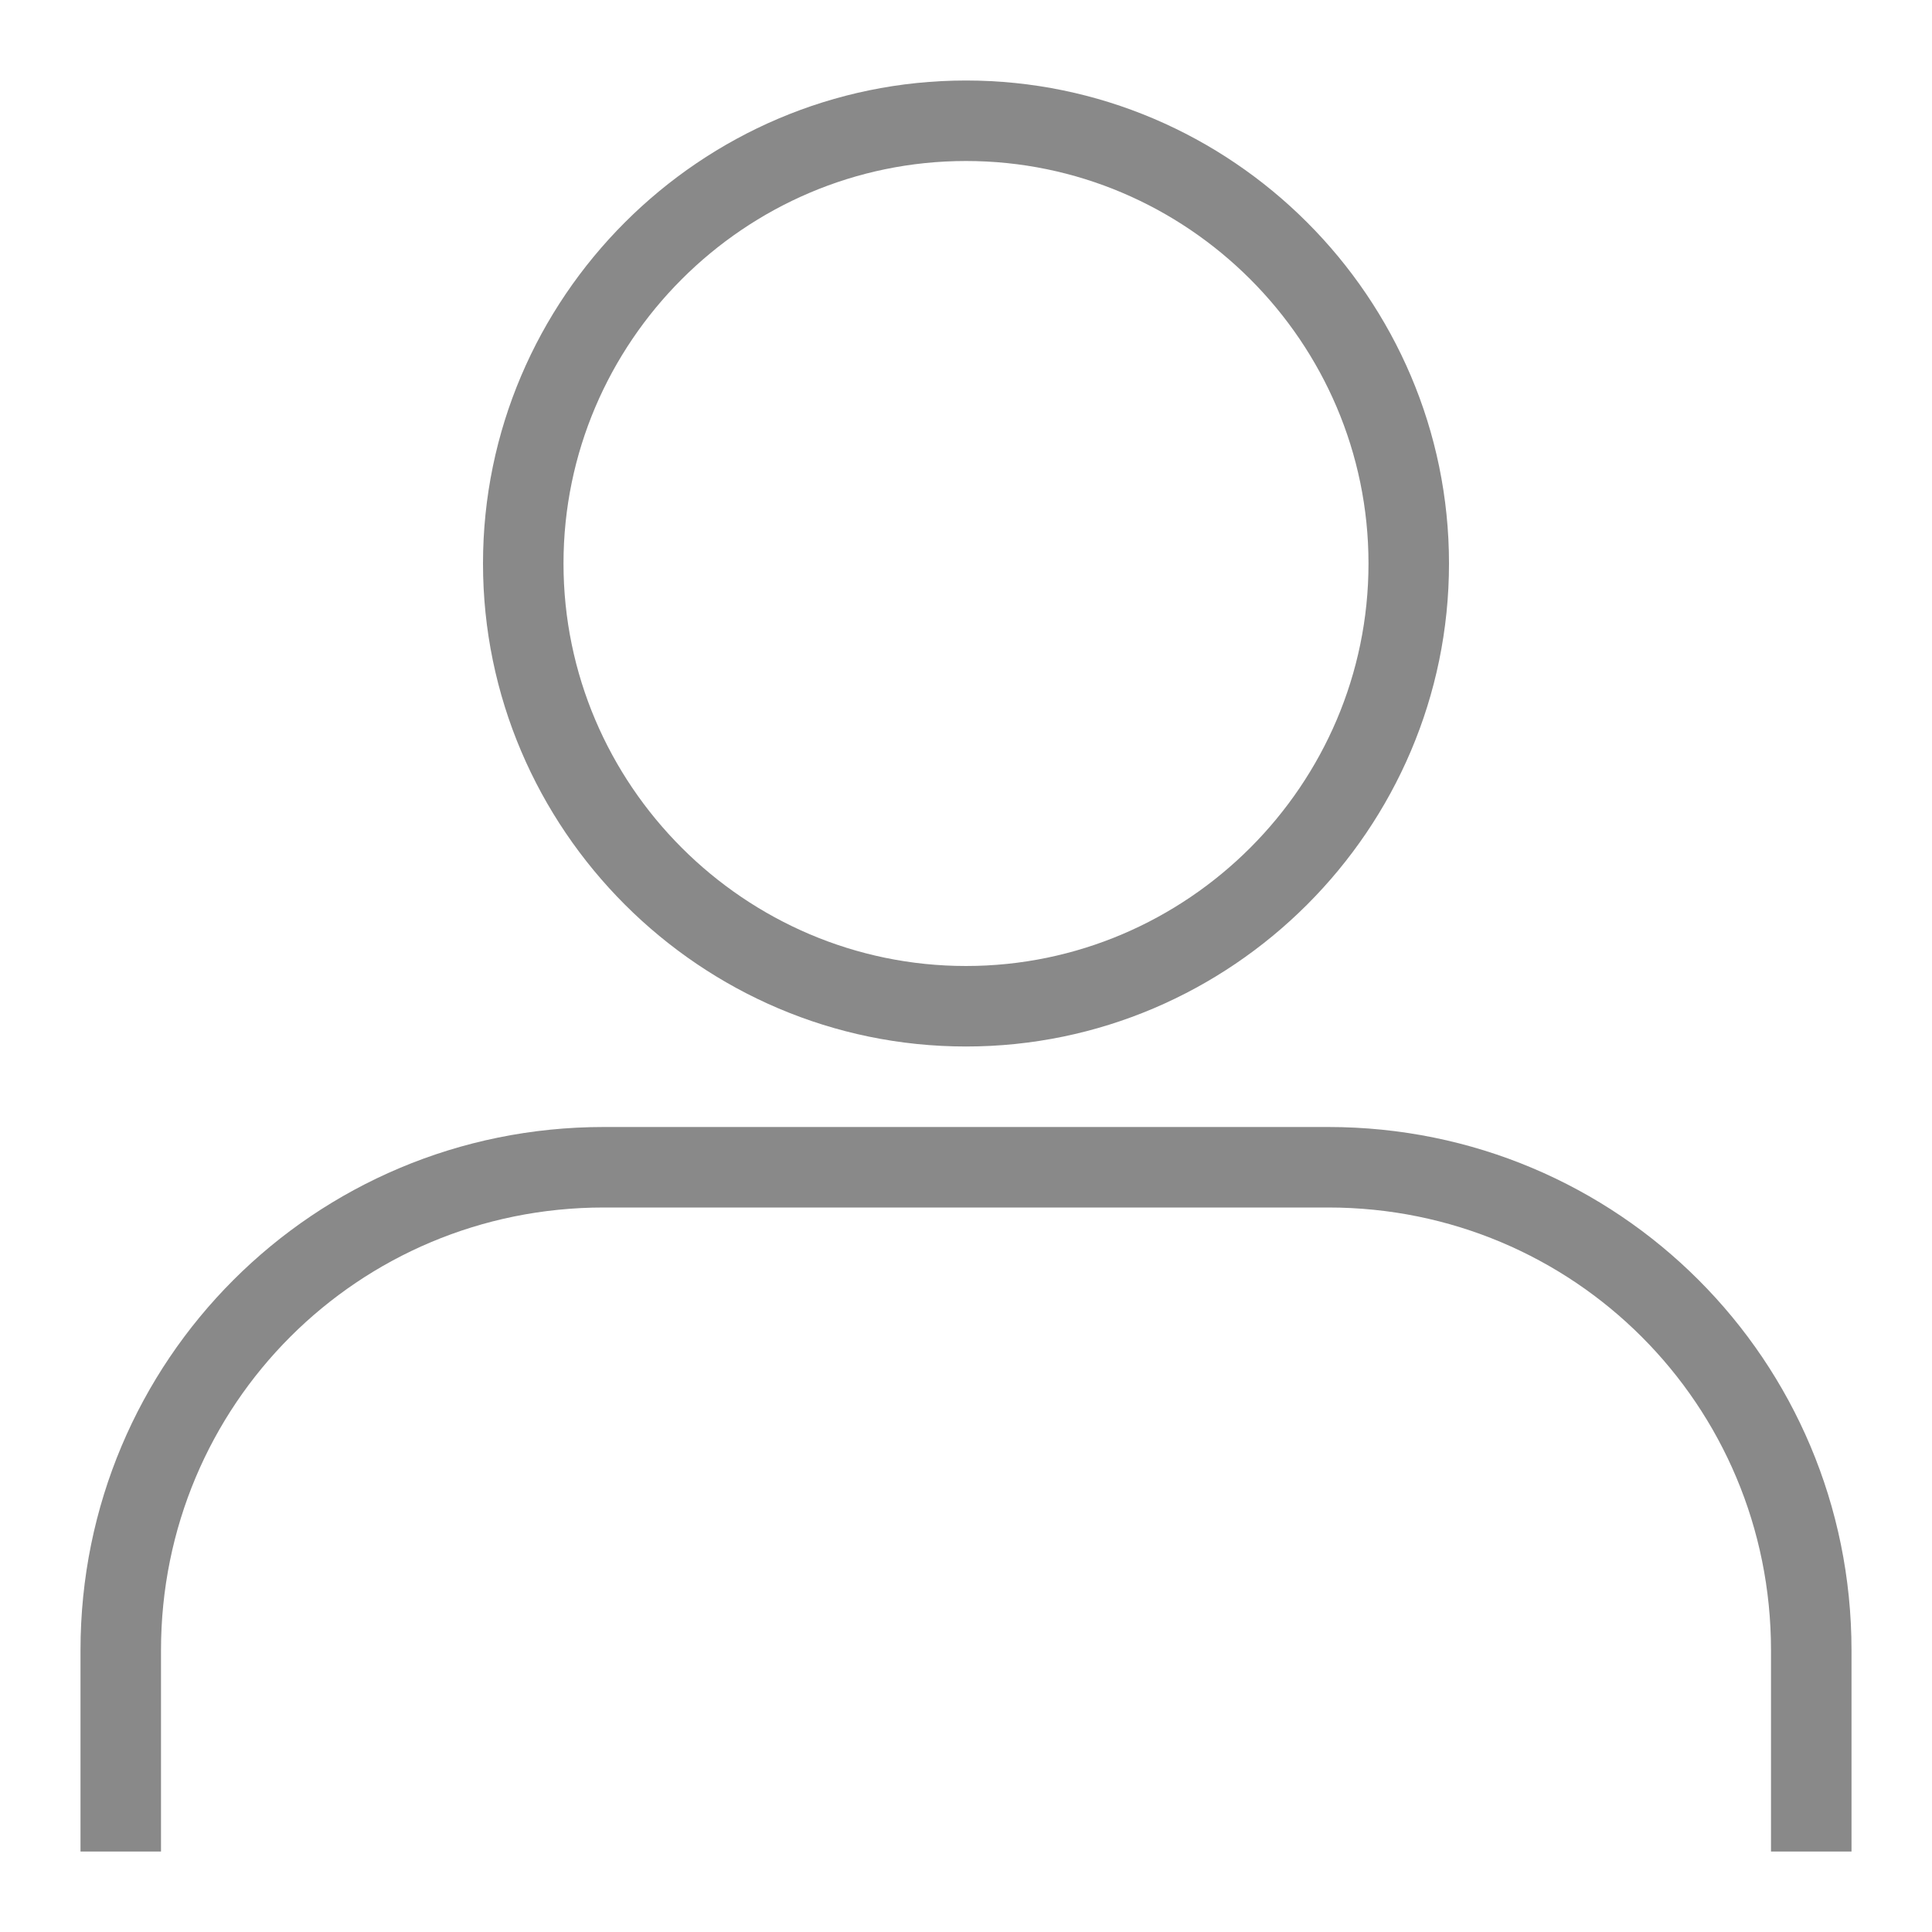
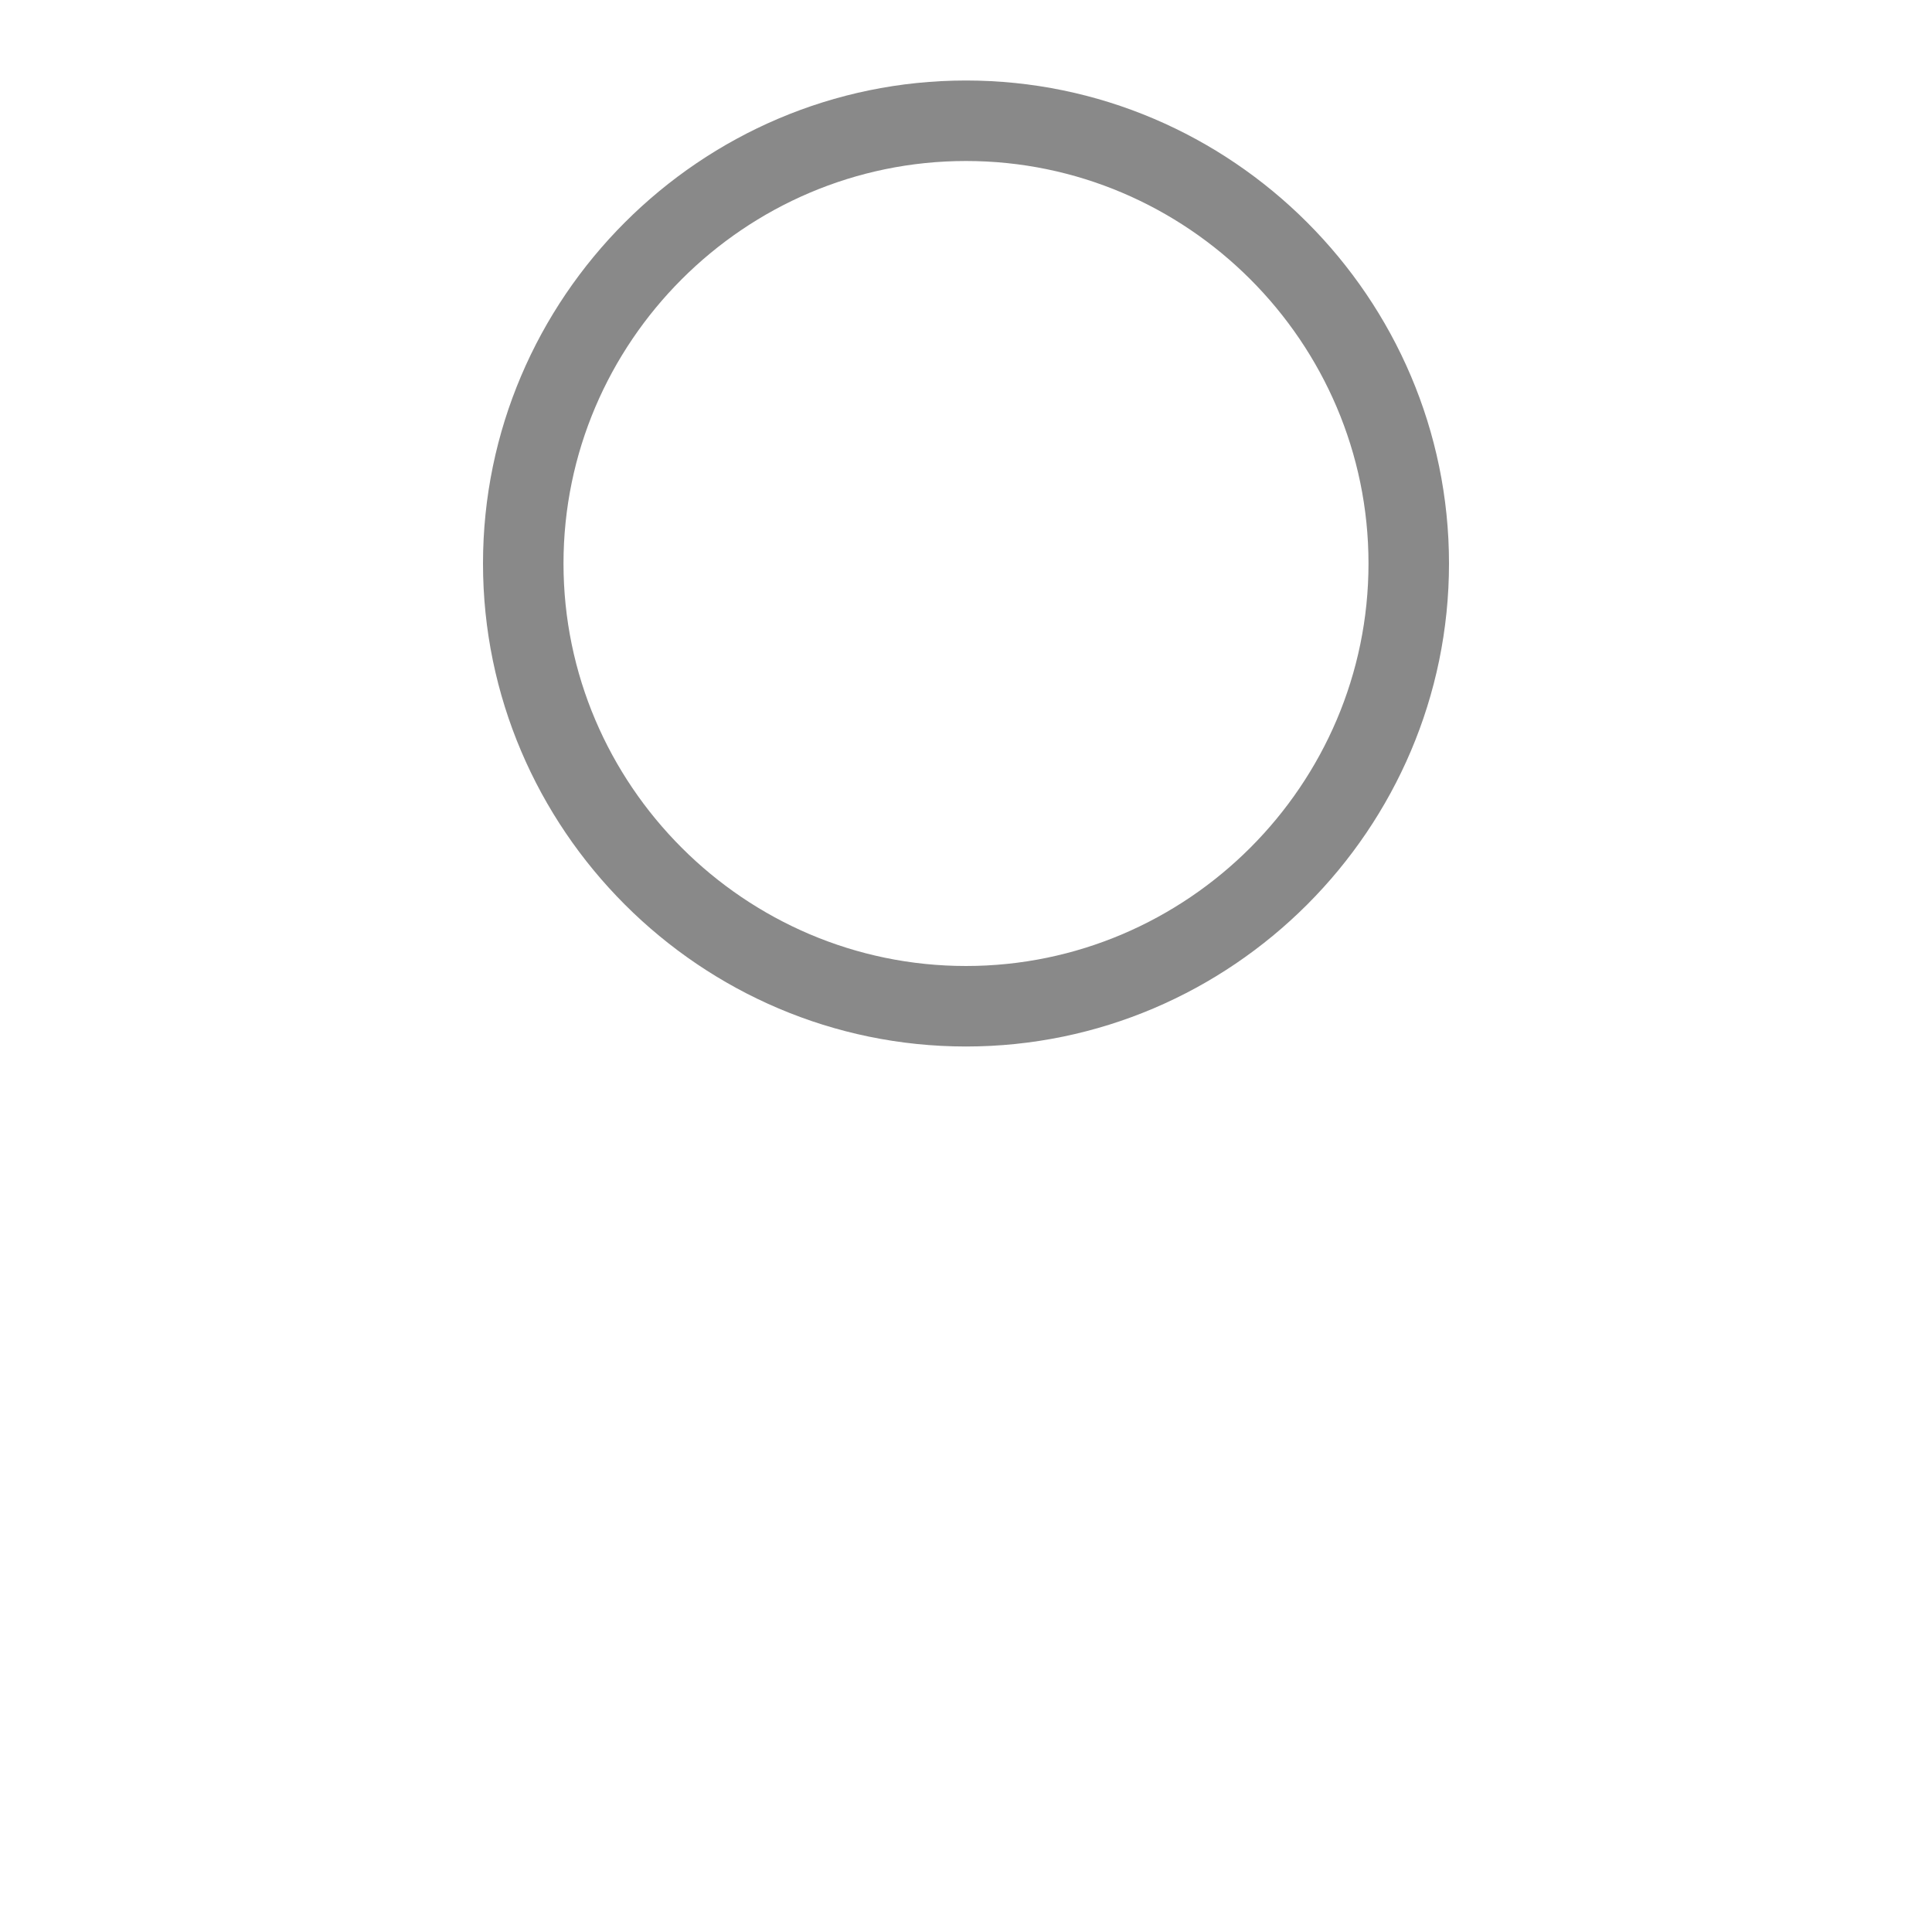
<svg xmlns="http://www.w3.org/2000/svg" version="1.1" id="Layer_1" x="0px" y="0px" viewBox="0 0 48 48" style="enable-background:new 0 0 48 48;" xml:space="preserve">
  <style type="text/css">
	.st0{fill:#898989;}
</style>
  <g>
    <path class="st0" d="M24,26c6.6,0,12-5.4,12-12S30.6,2,24,2S12,7.4,12,14S17.4,26,24,26z M24,4c5.5,0,10,4.5,10,10s-4.5,10-10,10   s-10-4.5-10-10S18.5,4,24,4z" />
-     <path class="st0" d="M33,28H15C7.8,28,2,33.8,2,41v5h2v-5c0-6.1,4.9-11,11-11h18c6.1,0,11,4.9,11,11v5h2v-5C46,33.8,40.2,28,33,28z   " />
  </g>
</svg>